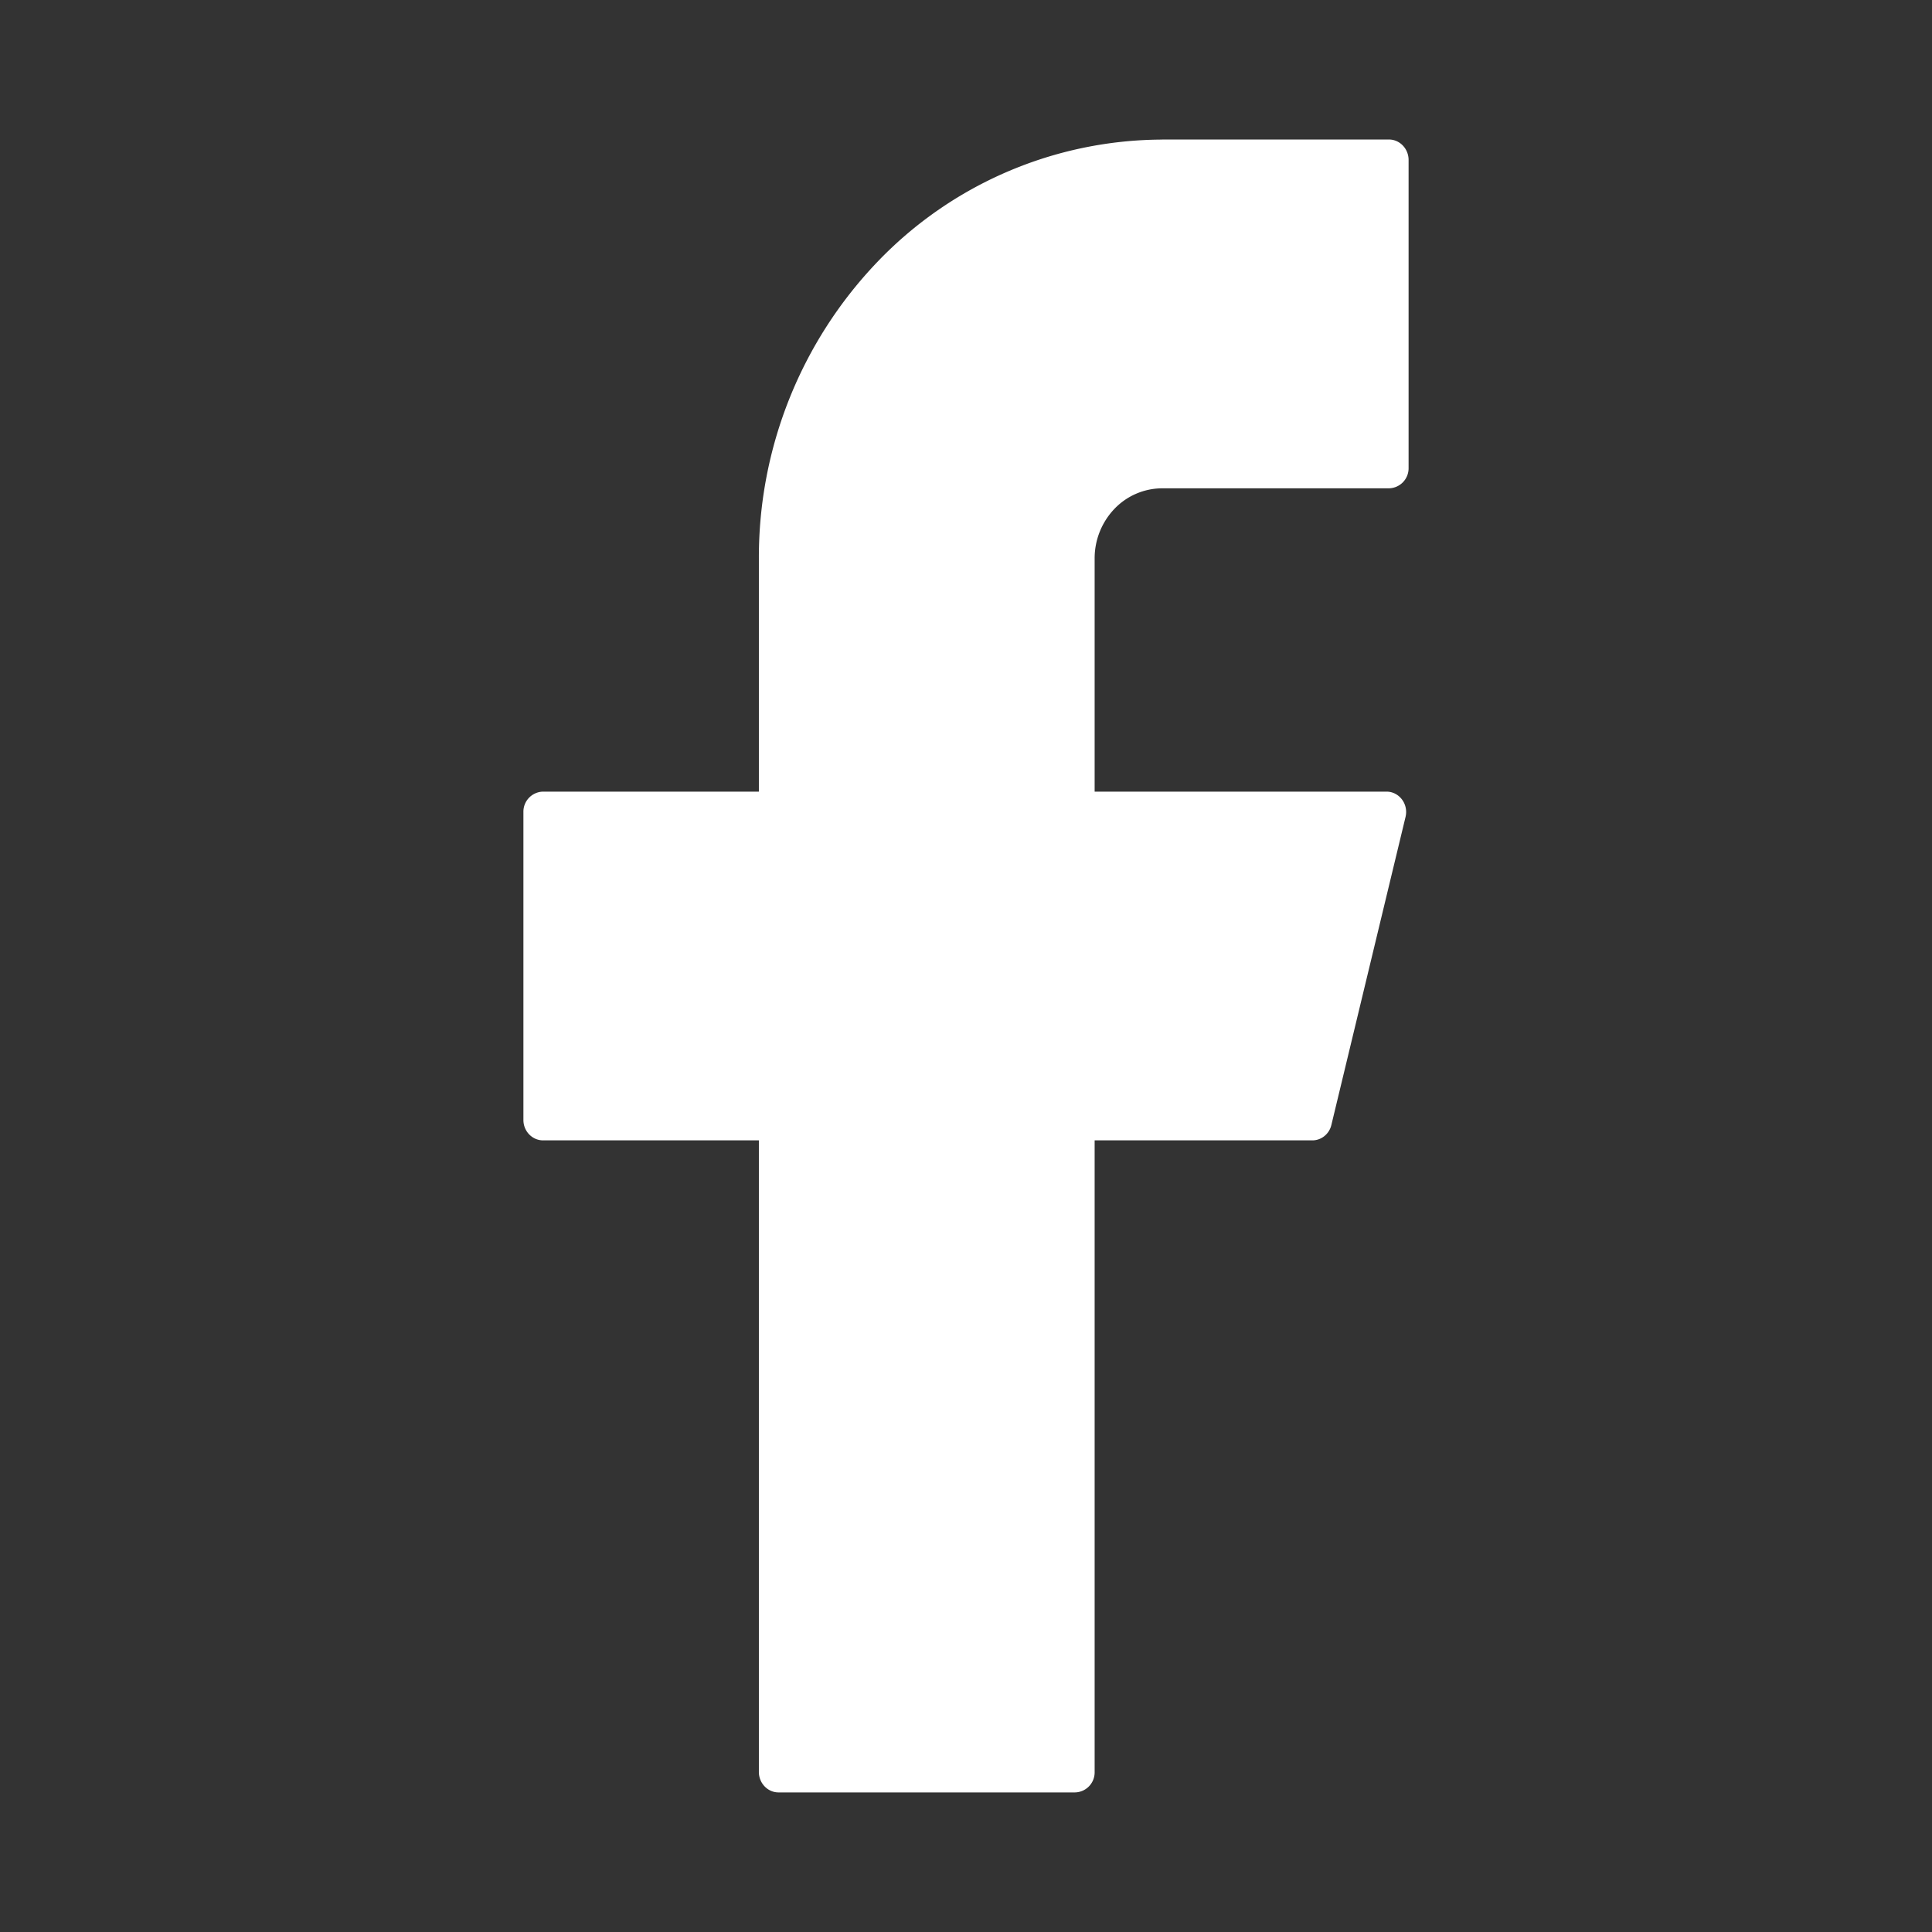
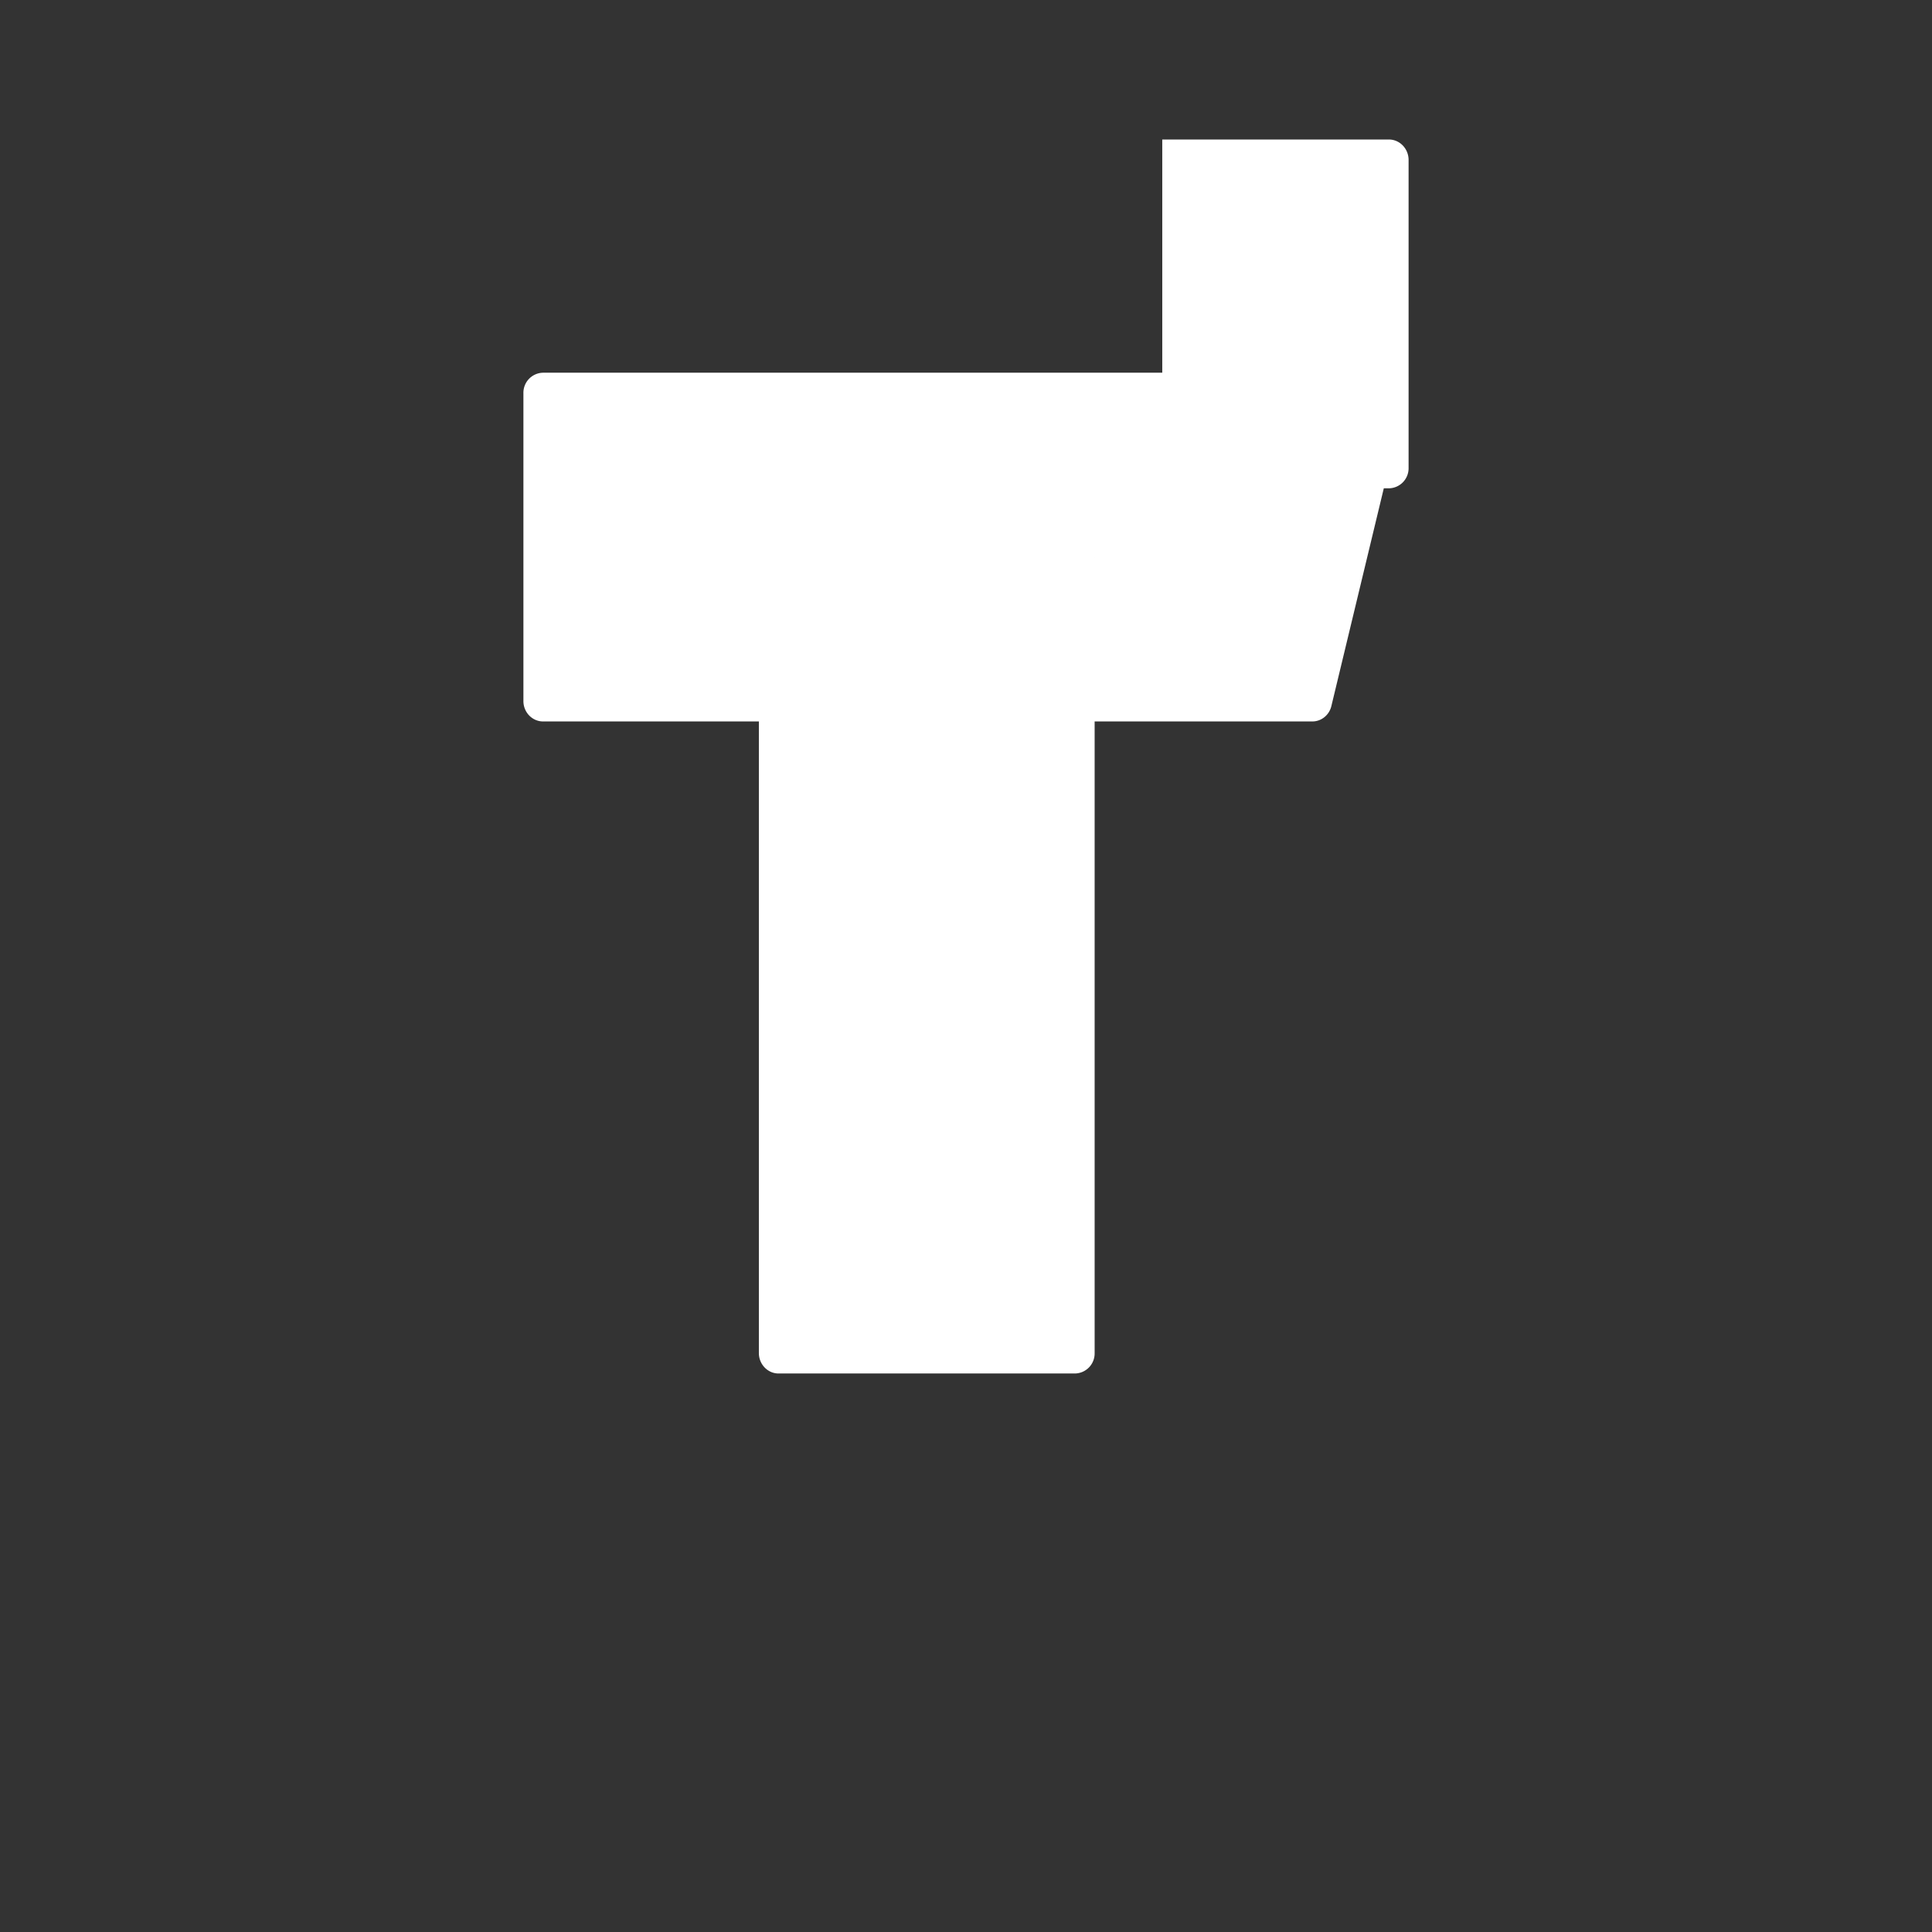
<svg xmlns="http://www.w3.org/2000/svg" viewBox="0 0 24 24" width="24" height="24" fill="none">
  <rect x="0" y="0" width="24" height="24" fill="#333333" stroke="none" />
-   <path d="M14.438 1.734a4.918 4.918 0 0 0-3.543 1.524 5.306 5.306 0 0 0-1.468 3.68v2.896H6.746a.249.249 0 0 0-.244.254v3.825c0 .14.11.253.244.253h2.681v7.846c0 .14.11.254.244.254h3.683a.249.249 0 0 0 .244-.253v-7.847h2.705c.112 0 .21-.08.236-.192l.921-3.825c.039-.16-.078-.315-.236-.315h-3.626V6.938a.89.89 0 0 1 .246-.617.824.824 0 0 1 .594-.255h2.816a.249.249 0 0 0 .244-.253V1.987c0-.14-.11-.254-.244-.254h-2.817Z" fill="#fff" />
+   <path d="M14.438 1.734v2.896H6.746a.249.249 0 0 0-.244.254v3.825c0 .14.11.253.244.253h2.681v7.846c0 .14.11.254.244.254h3.683a.249.249 0 0 0 .244-.253v-7.847h2.705c.112 0 .21-.08.236-.192l.921-3.825c.039-.16-.078-.315-.236-.315h-3.626V6.938a.89.89 0 0 1 .246-.617.824.824 0 0 1 .594-.255h2.816a.249.249 0 0 0 .244-.253V1.987c0-.14-.11-.254-.244-.254h-2.817Z" fill="#fff" />
</svg>